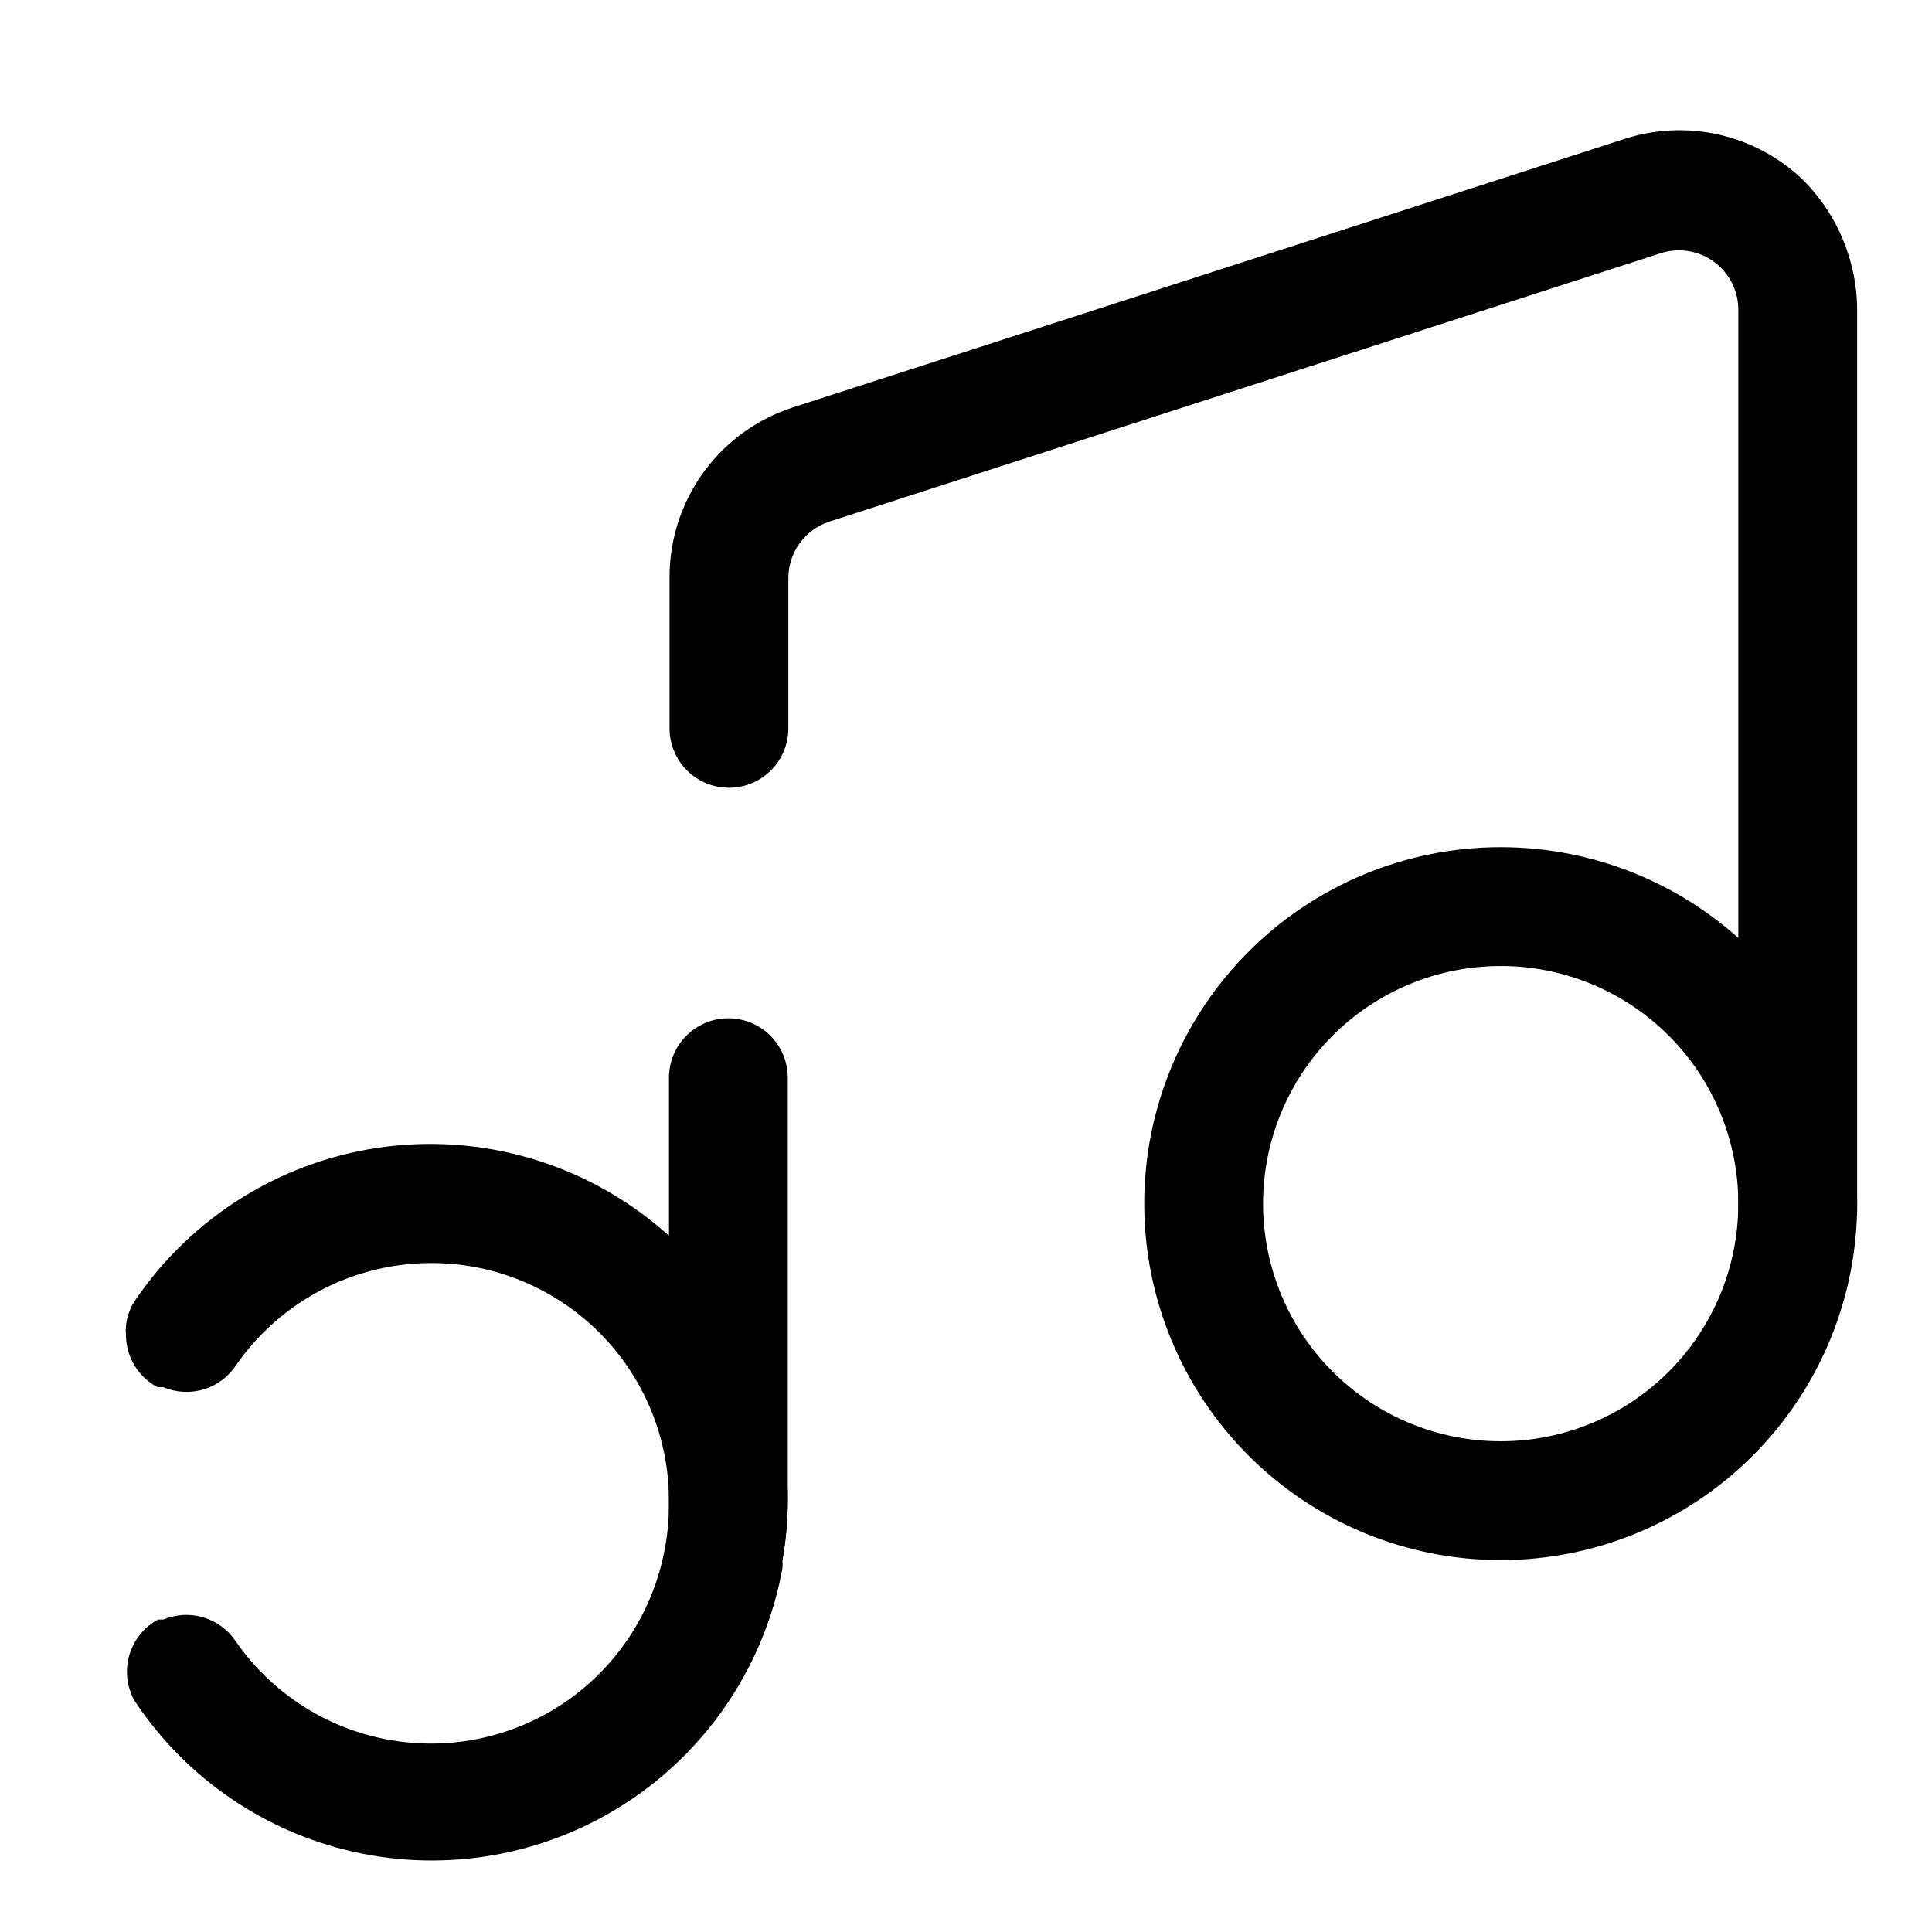
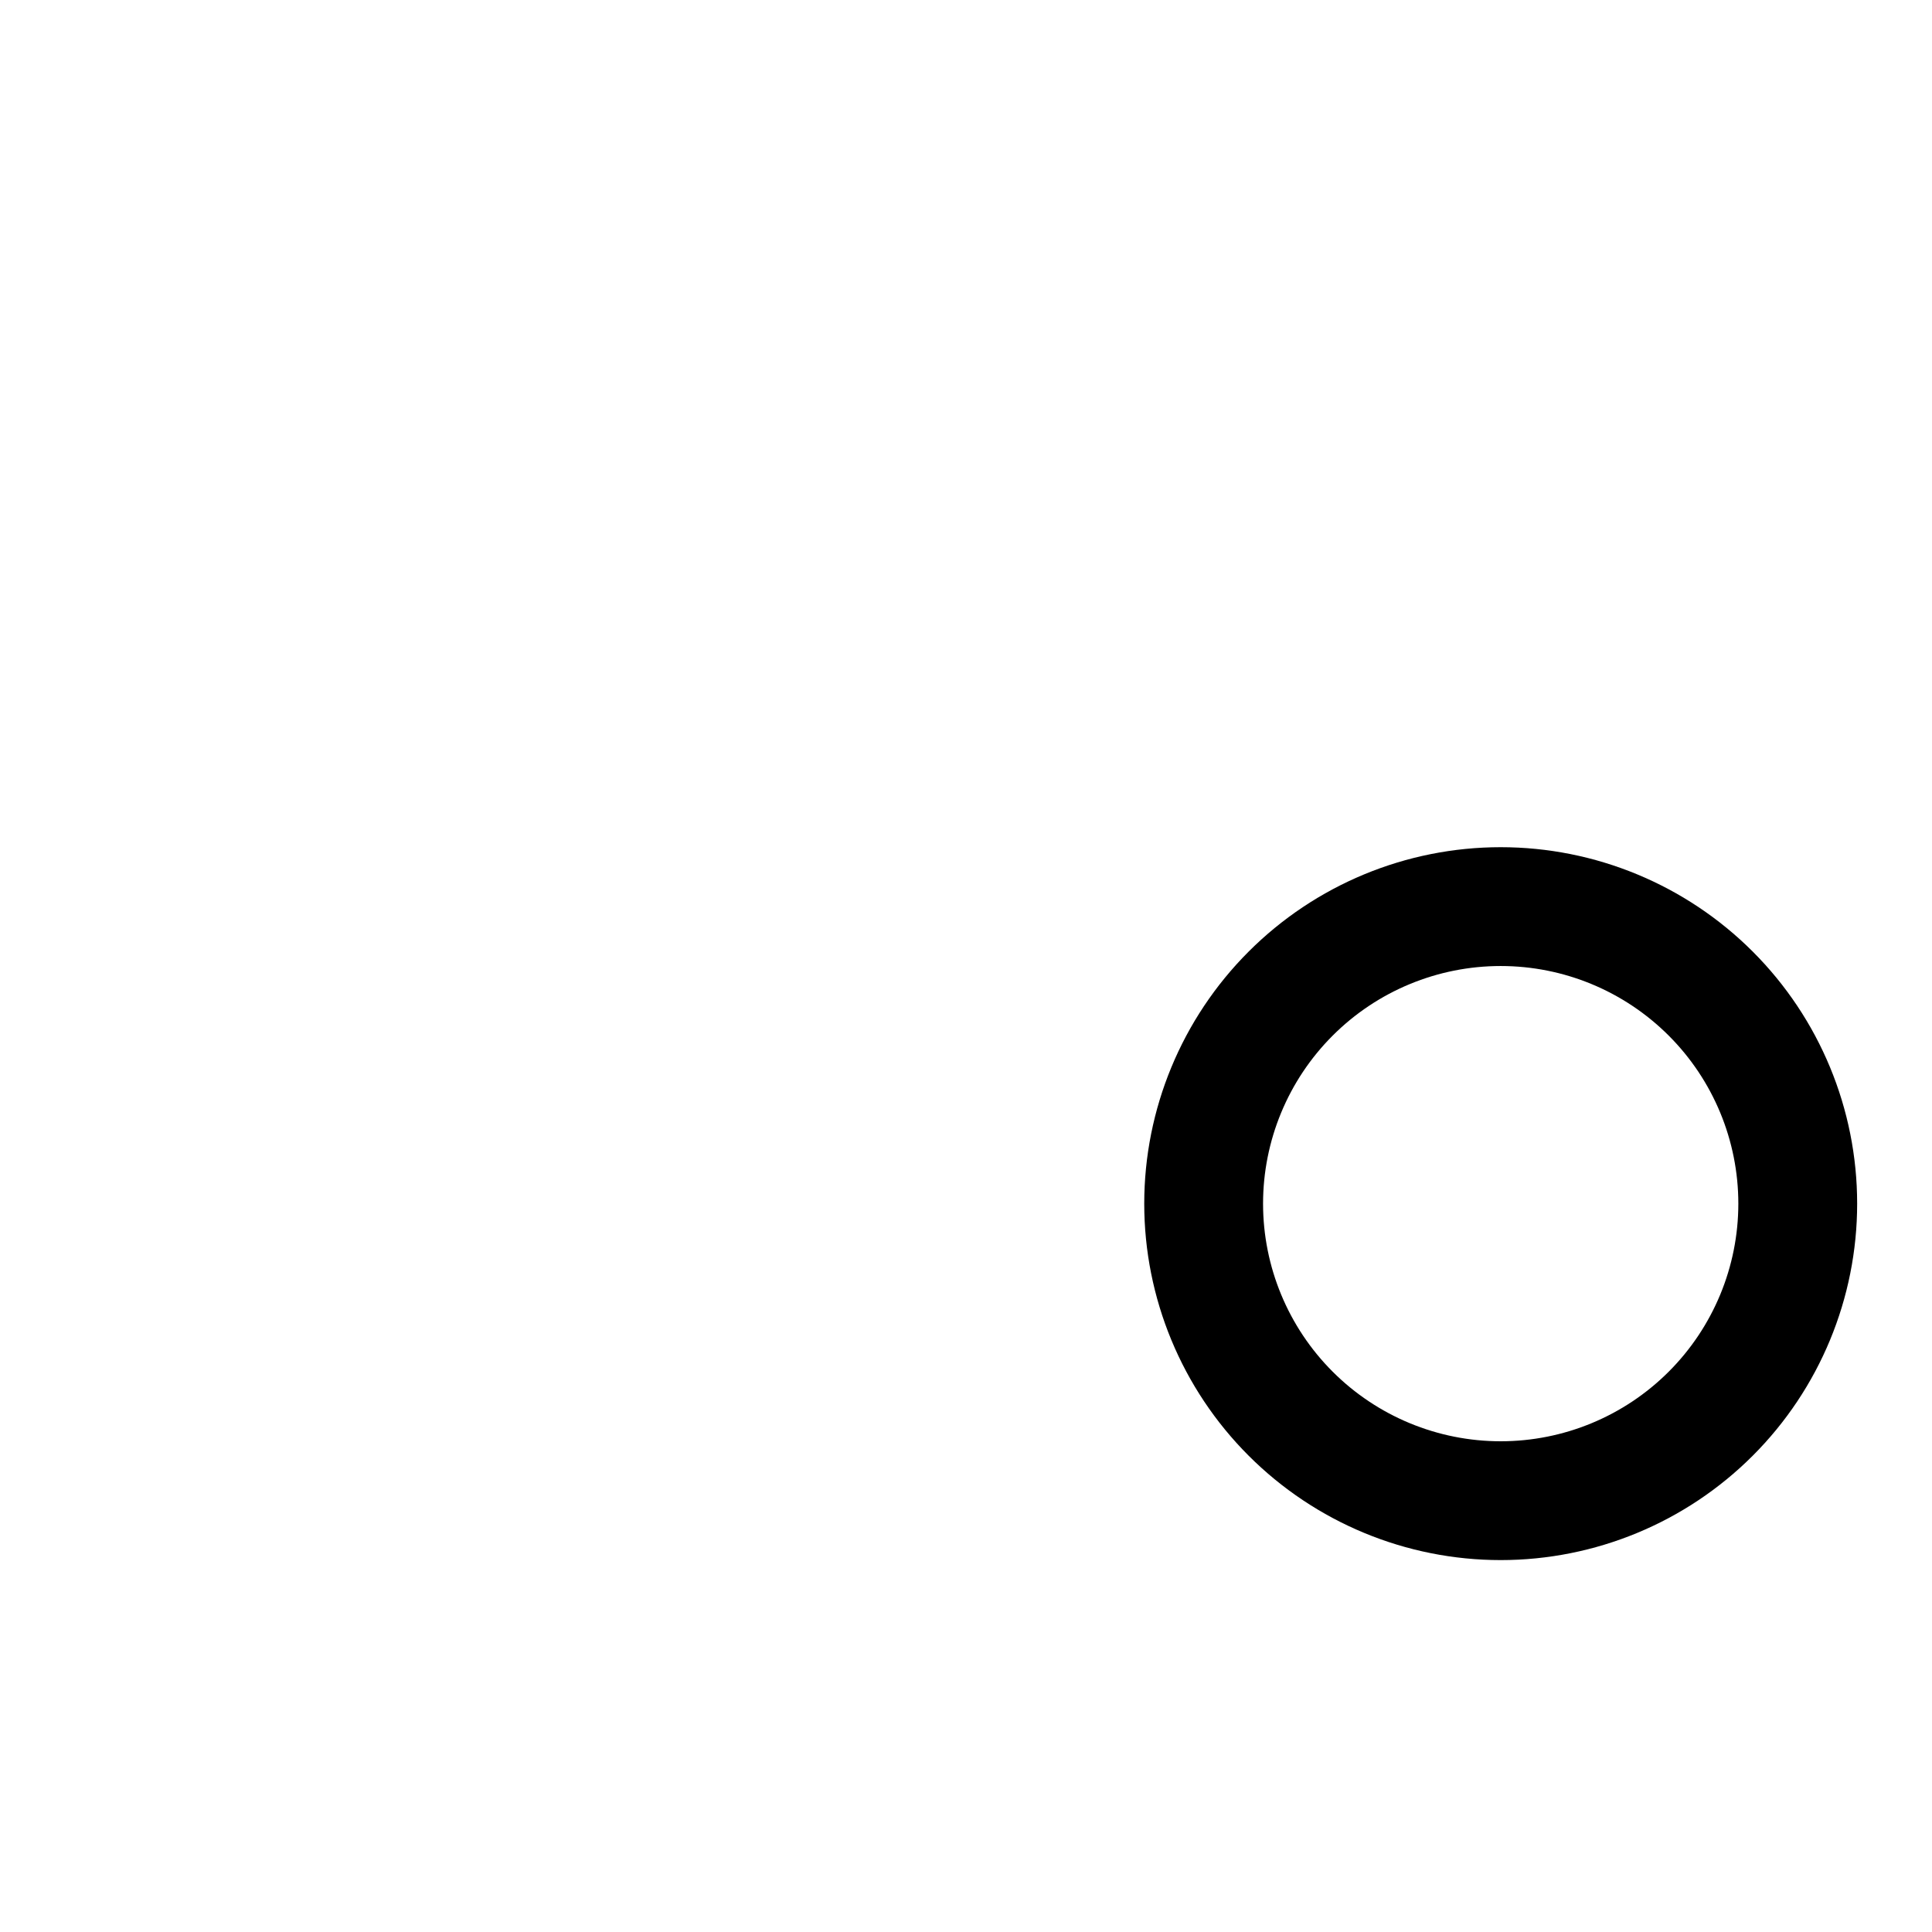
<svg xmlns="http://www.w3.org/2000/svg" fill="#000000" width="800px" height="800px" version="1.1" viewBox="144 144 512 512">
  <g>
-     <path d="m352.77 541.7c-0.02 5.277-0.492 10.547-1.418 15.742 0.078 0.734 0.078 1.473 0 2.207-4.562 24.863-18.906 46.859-39.812 61.07-20.91 14.207-46.641 19.445-71.438 14.535-24.801-4.91-46.598-19.551-60.516-40.656-2.016-3.672-2.484-7.996-1.301-12.012 1.184-4.019 3.918-7.402 7.598-9.398h1.418c3.379-1.418 7.144-1.609 10.652-0.547 3.504 1.066 6.531 3.316 8.555 6.371 9.41 13.547 23.758 22.863 39.961 25.945 16.207 3.078 32.973-0.32 46.695-9.469 13.727-9.152 23.312-23.32 26.699-39.461 1.02-4.707 1.496-9.516 1.418-14.328 0.004-17.988-7.688-35.117-21.129-47.07-13.441-11.953-31.352-17.586-49.215-15.48-17.867 2.102-33.977 11.746-44.273 26.496-2.004 3.117-5.047 5.43-8.59 6.523-3.543 1.094-7.359 0.902-10.773-0.539h-1.574c-2.492-1.328-4.578-3.297-6.047-5.707-1.469-2.41-2.262-5.172-2.297-7.992-0.277-3.152 0.496-6.309 2.203-8.973 15.273-22.742 39.668-37.734 66.859-41.09 27.188-3.352 54.496 5.262 74.836 23.613 20.105 17.789 31.578 43.375 31.488 70.219z" />
    <path d="m541.7 557.44c-25.055 0-49.082-9.949-66.797-27.668-17.715-17.715-27.668-41.742-27.668-66.793 0-25.055 9.953-49.082 27.668-66.797 17.715-17.719 41.742-27.668 66.797-27.668 25.055 0 49.082 9.949 66.797 27.668 17.715 17.715 27.668 41.742 27.668 66.797 0 25.051-9.953 49.078-27.668 66.793-17.715 17.719-41.742 27.668-66.797 27.668zm0-157.44v0.004c-16.703 0-32.723 6.633-44.531 18.445-11.809 11.809-18.445 27.828-18.445 44.531 0 16.699 6.637 32.719 18.445 44.527 11.809 11.812 27.828 18.445 44.531 18.445 16.703 0 32.719-6.633 44.531-18.445 11.809-11.809 18.445-27.828 18.445-44.527 0-16.703-6.637-32.723-18.445-44.531-11.812-11.812-27.828-18.445-44.531-18.445z" />
-     <path d="m636.16 465.96h-31.488v-240.25c-0.117-4.945-2.555-9.551-6.578-12.43-4.027-2.879-9.172-3.695-13.891-2.211l-220.42 71.164h0.004c-3.16 1.027-5.91 3.027-7.859 5.715-1.953 2.688-3.004 5.922-3.008 9.242v39.832c0 4.176-1.656 8.18-4.609 11.133s-6.957 4.609-11.133 4.609c-4.176 0-8.18-1.656-11.133-4.609s-4.609-6.957-4.609-11.133v-40.148c0.004-9.961 3.16-19.664 9.016-27.723 5.852-8.059 14.102-14.059 23.574-17.148l220.42-71.164h-0.004c8.105-2.644 16.777-3.043 25.094-1.16 8.316 1.887 15.965 5.984 22.141 11.867 9.395 9.316 14.617 22.039 14.484 35.266z" />
-     <path d="m352.77 429.6v112.1c-0.02 5.277-0.492 10.547-1.418 15.742h-30.07v-127.84c0-5.625 3-10.824 7.871-13.637 4.875-2.812 10.875-2.812 15.746 0 4.871 2.812 7.871 8.012 7.871 13.637z" />
  </g>
</svg>